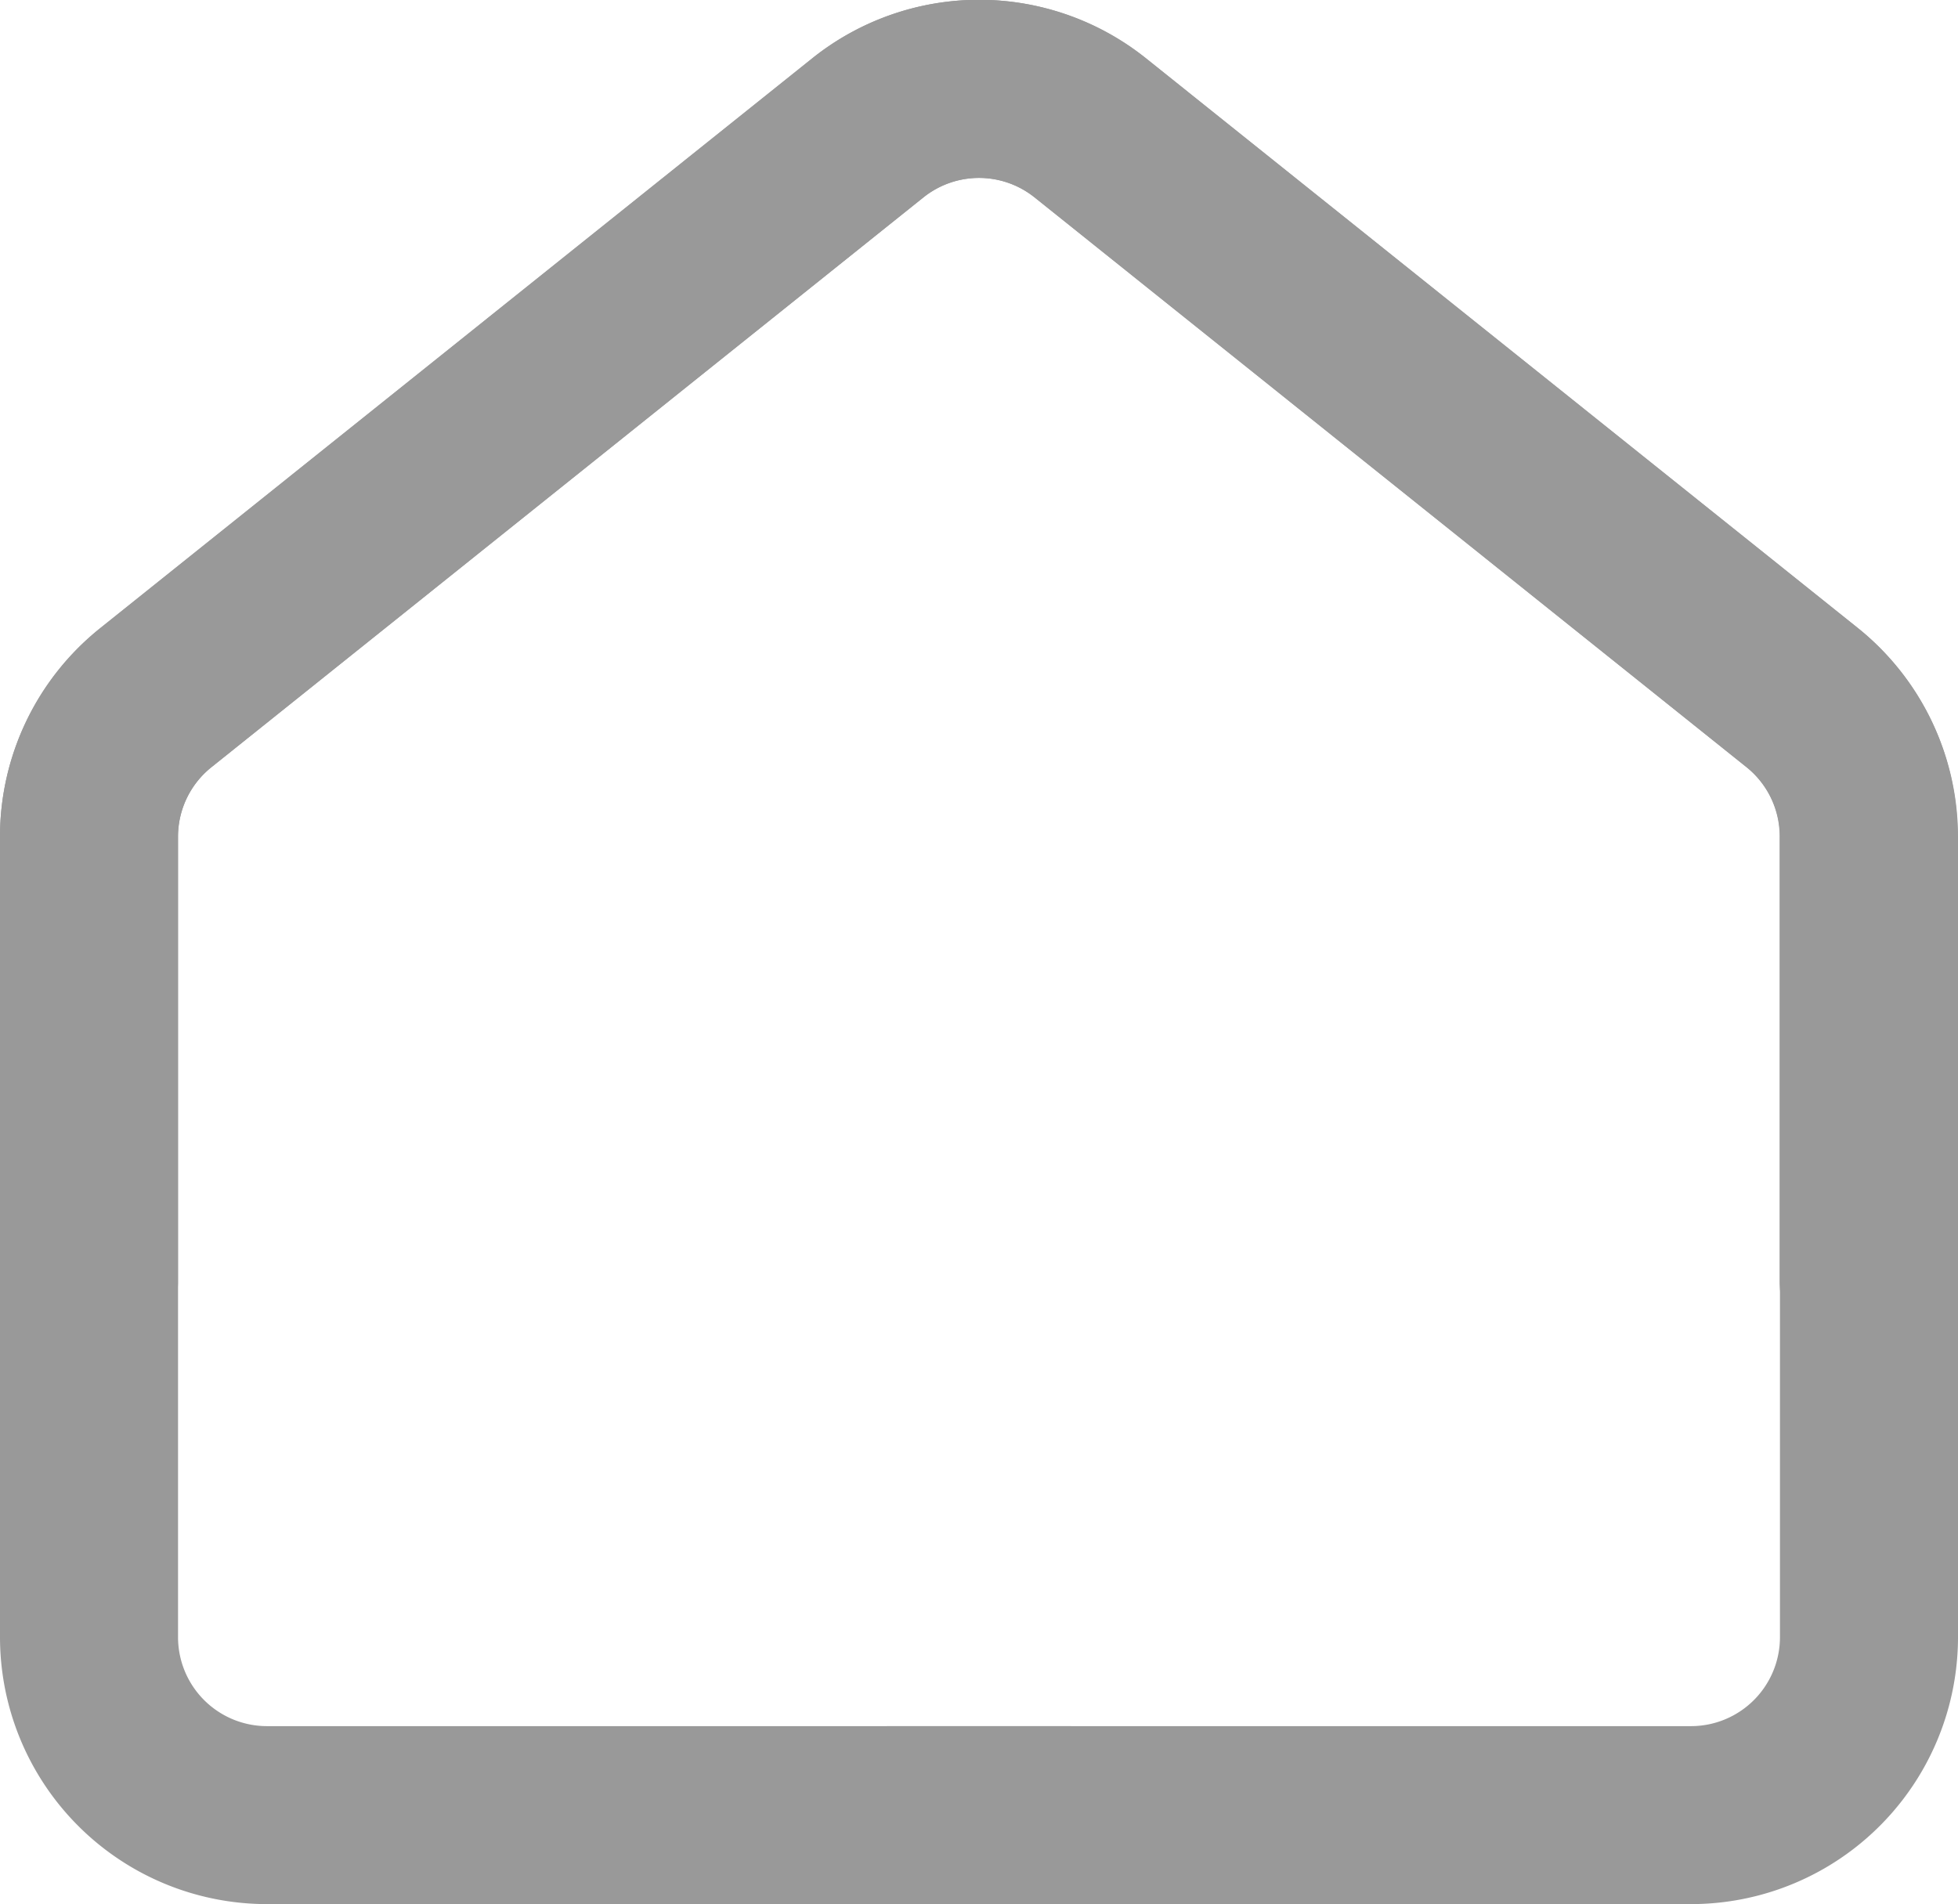
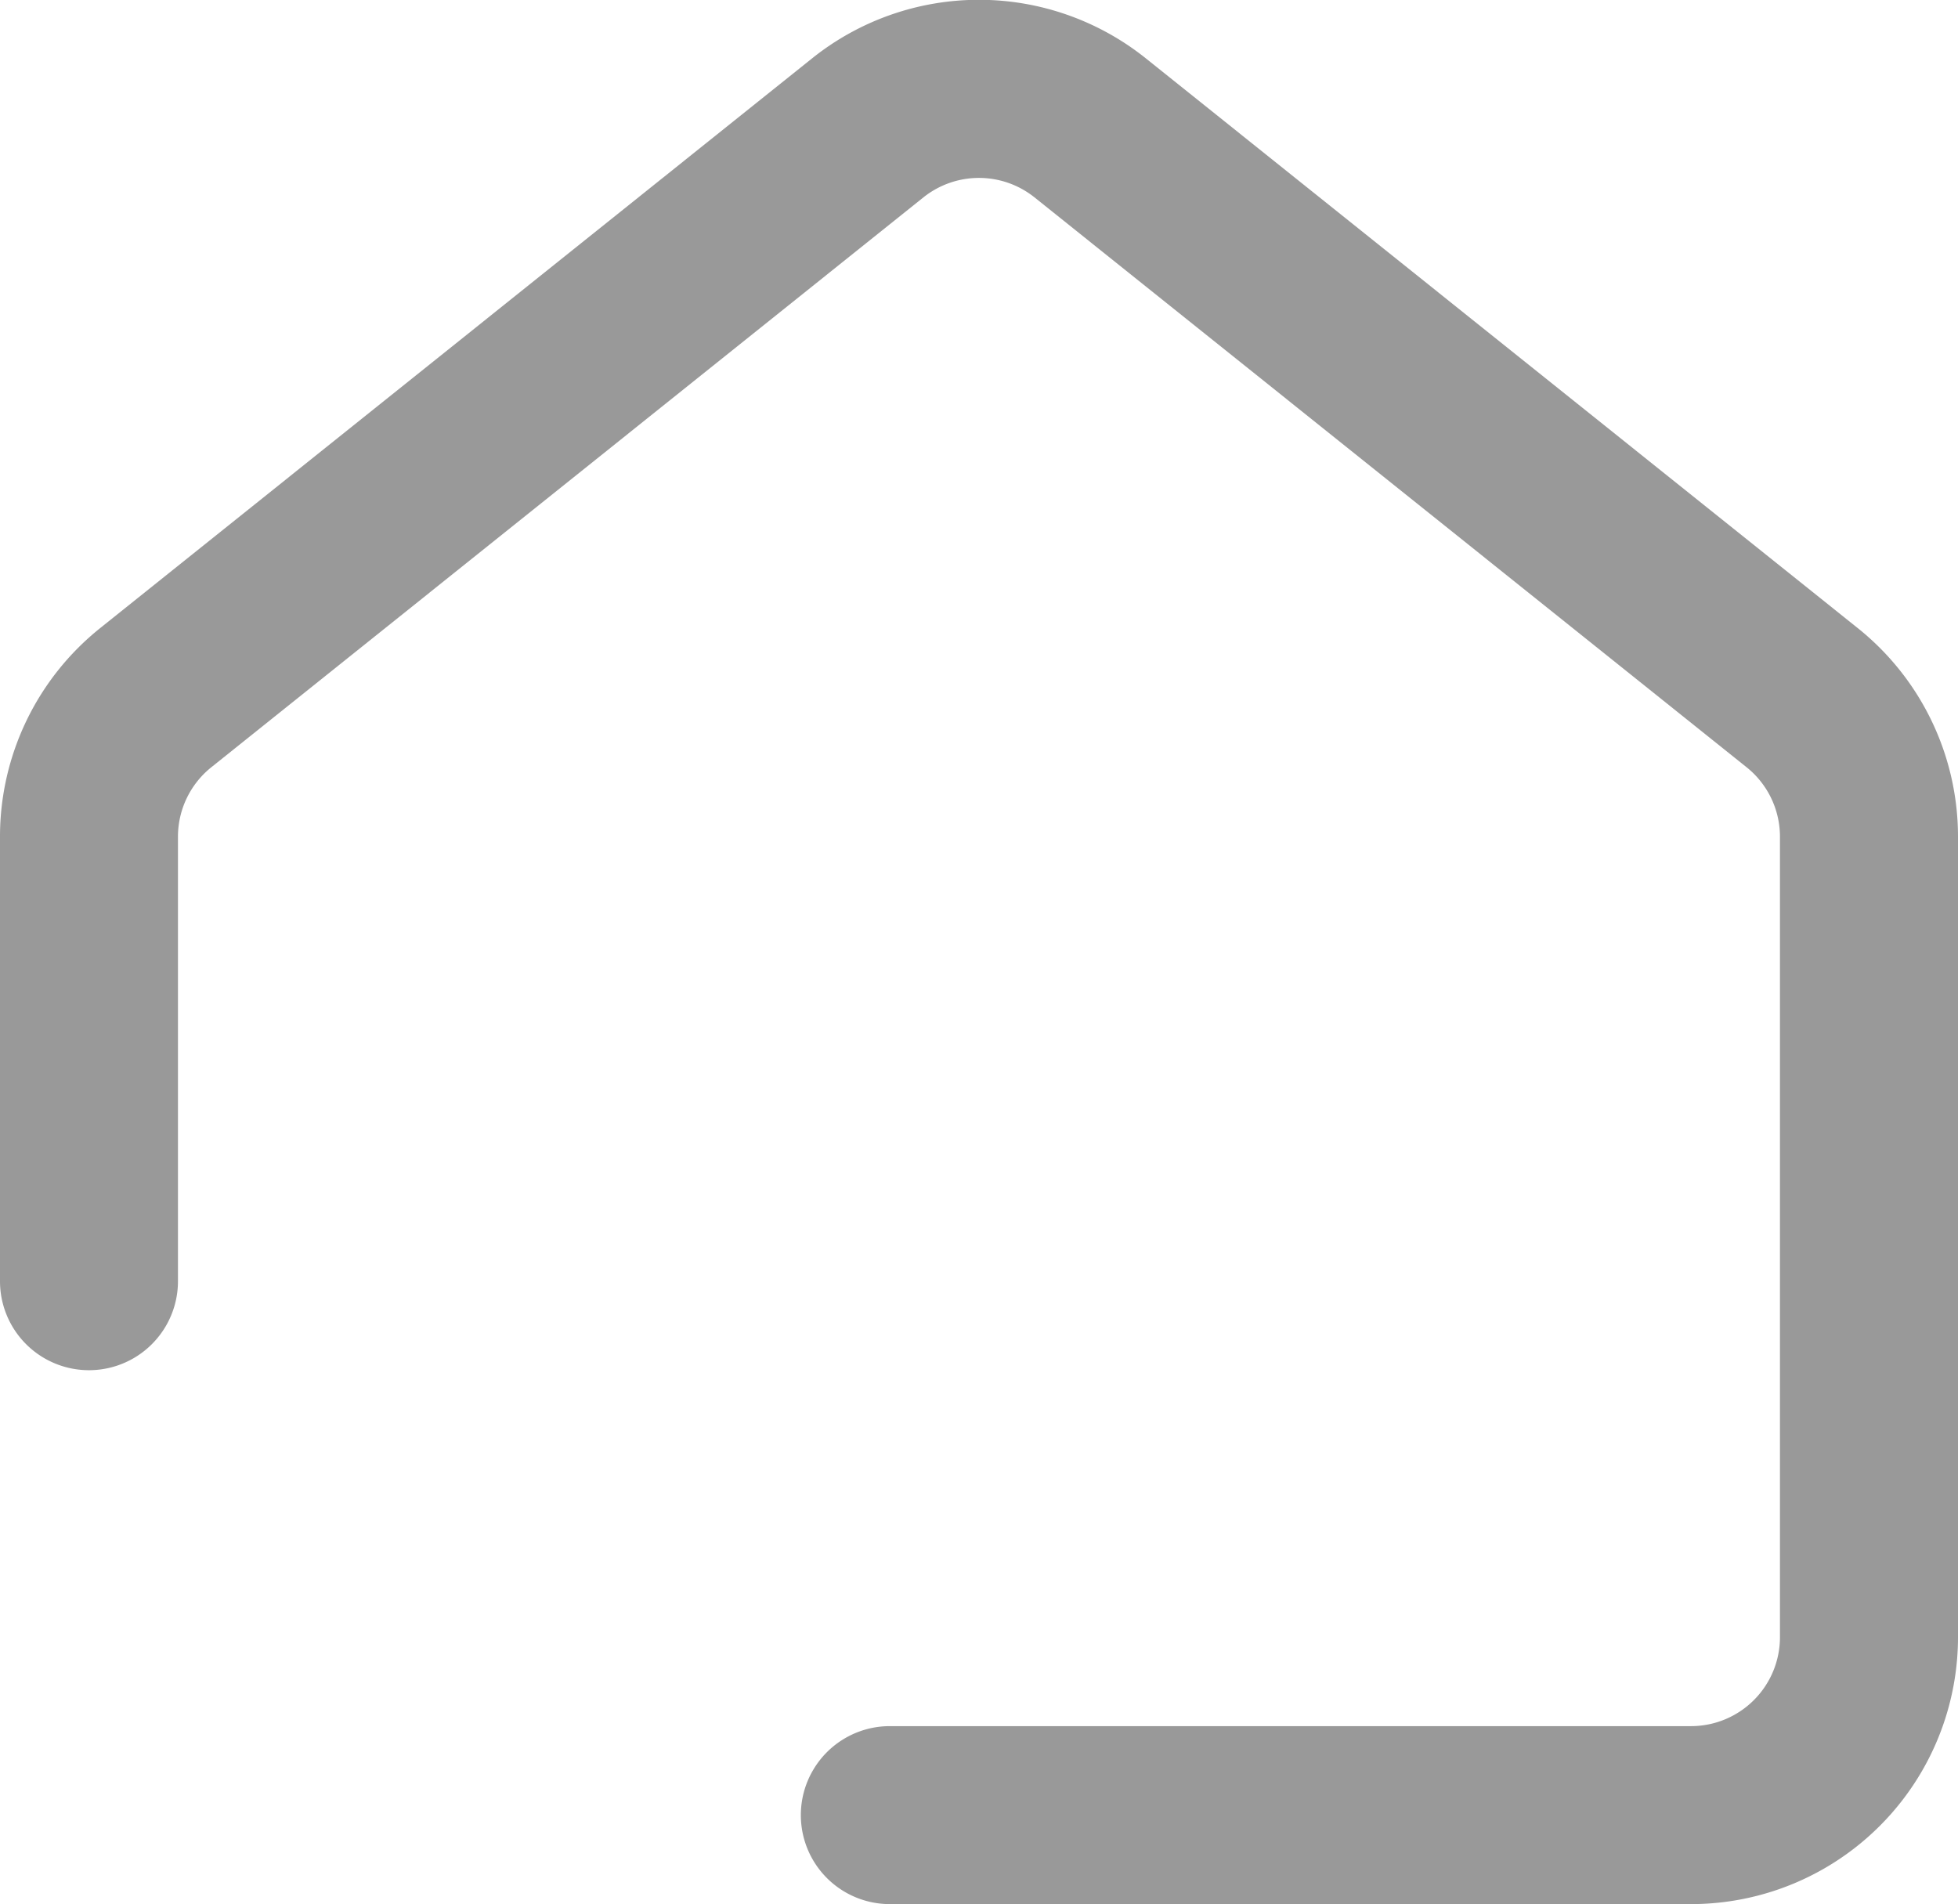
<svg xmlns="http://www.w3.org/2000/svg" width="25.085" height="24.394" viewBox="0 0 25.085 24.394">
  <g transform="translate(-1 -1.286)">
-     <path d="M24.8,9.329l-9.122-7.3a3.421,3.421,0,0,0-4.264,0l-9.122,7.3A3.421,3.421,0,0,0,1,12V22.259A3.421,3.421,0,0,0,4.421,25.68H14.683a1.14,1.14,0,1,0,0-2.28H4.421a1.14,1.14,0,0,1-1.14-1.14V12a1.14,1.14,0,0,1,.433-.889l9.122-7.3a1.14,1.14,0,0,1,1.414,0l9.122,7.3A1.14,1.14,0,0,1,23.8,12v5.7a1.14,1.14,0,1,0,2.28,0V12A3.421,3.421,0,0,0,24.8,9.329Z" fill="#999" fill-rule="evenodd" />
    <path d="M2.288,9.329l9.122-7.3a3.421,3.421,0,0,1,4.264,0l9.122,7.3A3.421,3.421,0,0,1,26.085,12V22.259a3.421,3.421,0,0,1-3.421,3.421H12.4a1.14,1.14,0,1,1,0-2.28H22.664a1.14,1.14,0,0,0,1.14-1.14V12a1.14,1.14,0,0,0-.433-.889l-9.122-7.3a1.14,1.14,0,0,0-1.414,0l-9.122,7.3A1.14,1.14,0,0,0,3.28,12v5.7A1.14,1.14,0,0,1,1,17.7V12A3.421,3.421,0,0,1,2.288,9.329Z" fill="#999" fill-rule="evenodd" />
  </g>
</svg>